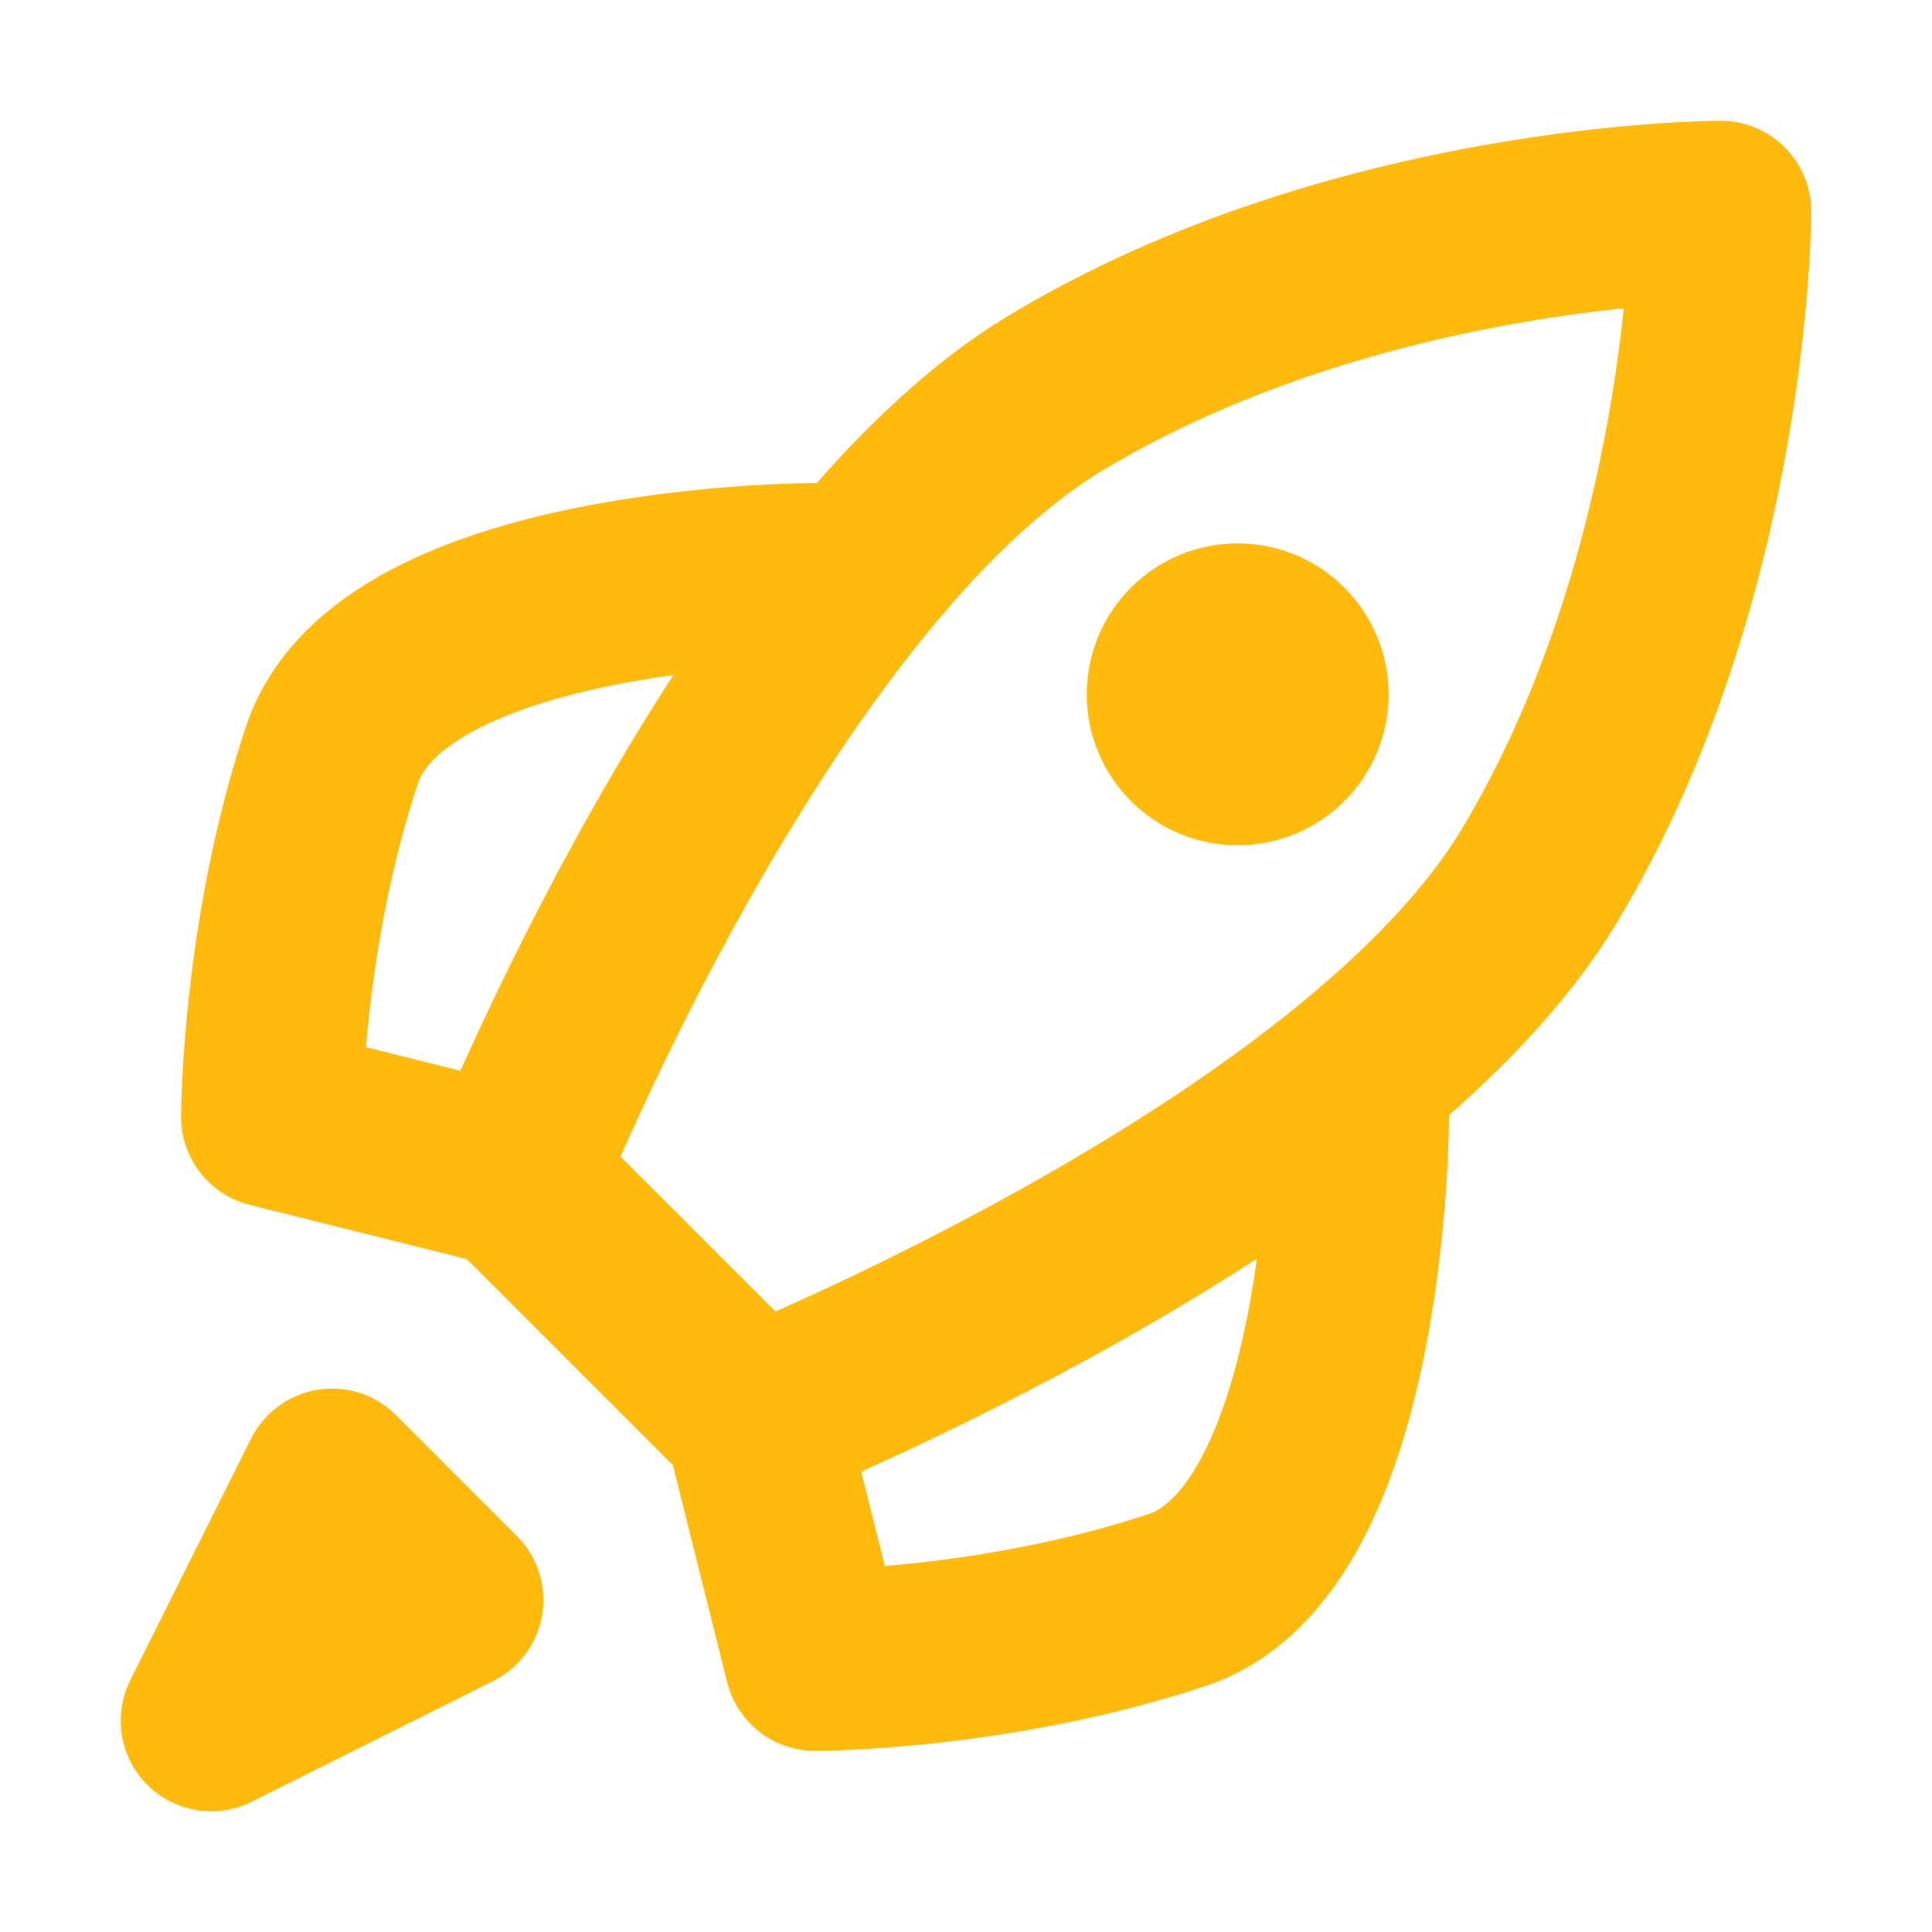
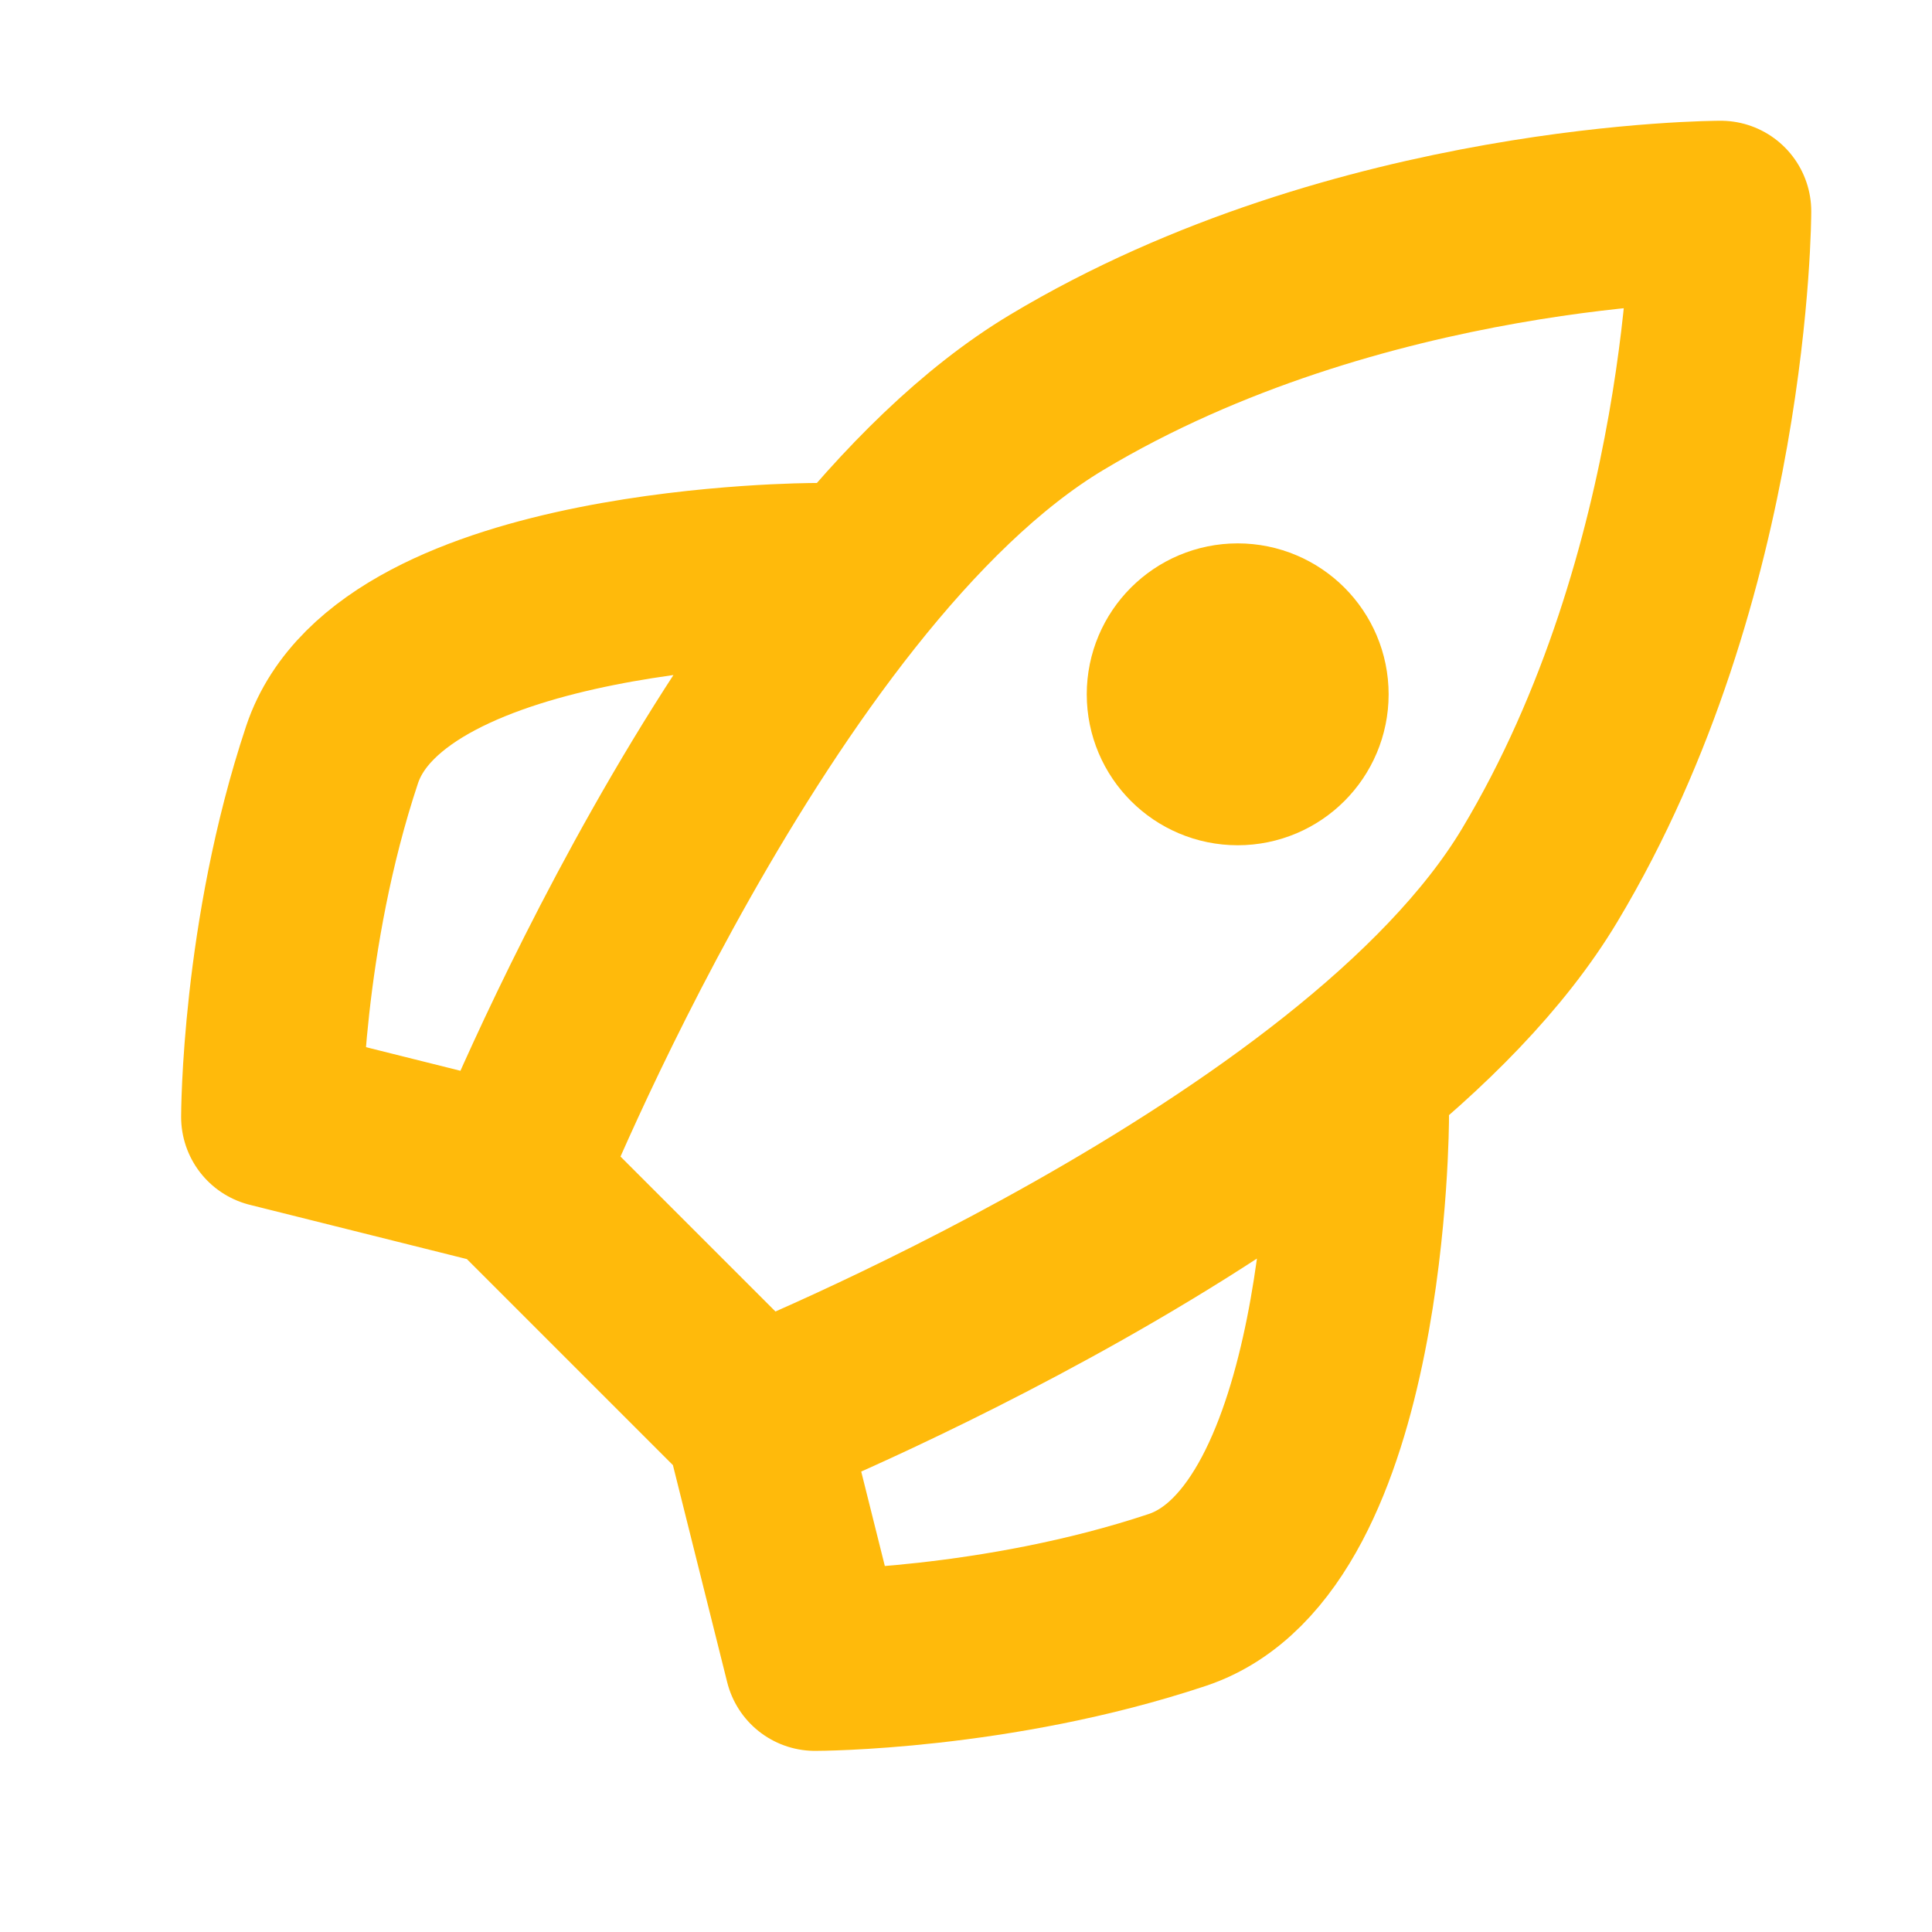
<svg xmlns="http://www.w3.org/2000/svg" width="24" height="24" viewBox="0 0 24 24" fill="none">
  <path d="M6.375 14.625L3.375 13.875C3.375 13.875 3.375 11.625 4.125 9.375C4.875 7.125 10.125 7.125 10.125 7.125M6.375 14.625L9.375 17.625M6.375 14.625C6.375 14.625 9.375 7.125 13.125 4.875C16.875 2.625 21.375 2.625 21.375 2.625C21.375 2.625 21.375 7.125 19.125 10.875C16.875 14.625 9.375 17.625 9.375 17.625M9.375 17.625L10.125 20.625C10.125 20.625 12.375 20.625 14.625 19.875C16.875 19.125 16.875 13.875 16.875 13.875" stroke="#FFBA0B" stroke-width="2.25" stroke-linecap="round" stroke-linejoin="round" />
-   <path d="M2.625 21.375L5.625 19.875L4.125 18.375L2.625 21.375Z" fill="#FFBA0B" stroke="#FFBA0B" stroke-width="2.25" stroke-linecap="round" stroke-linejoin="round" />
  <path d="M15.375 9.375C15.789 9.375 16.125 9.039 16.125 8.625C16.125 8.211 15.789 7.875 15.375 7.875C14.961 7.875 14.625 8.211 14.625 8.625C14.625 9.039 14.961 9.375 15.375 9.375Z" fill="#FFBA0B" stroke="#FFBA0B" stroke-width="2.25" stroke-linecap="round" stroke-linejoin="round" />
</svg>